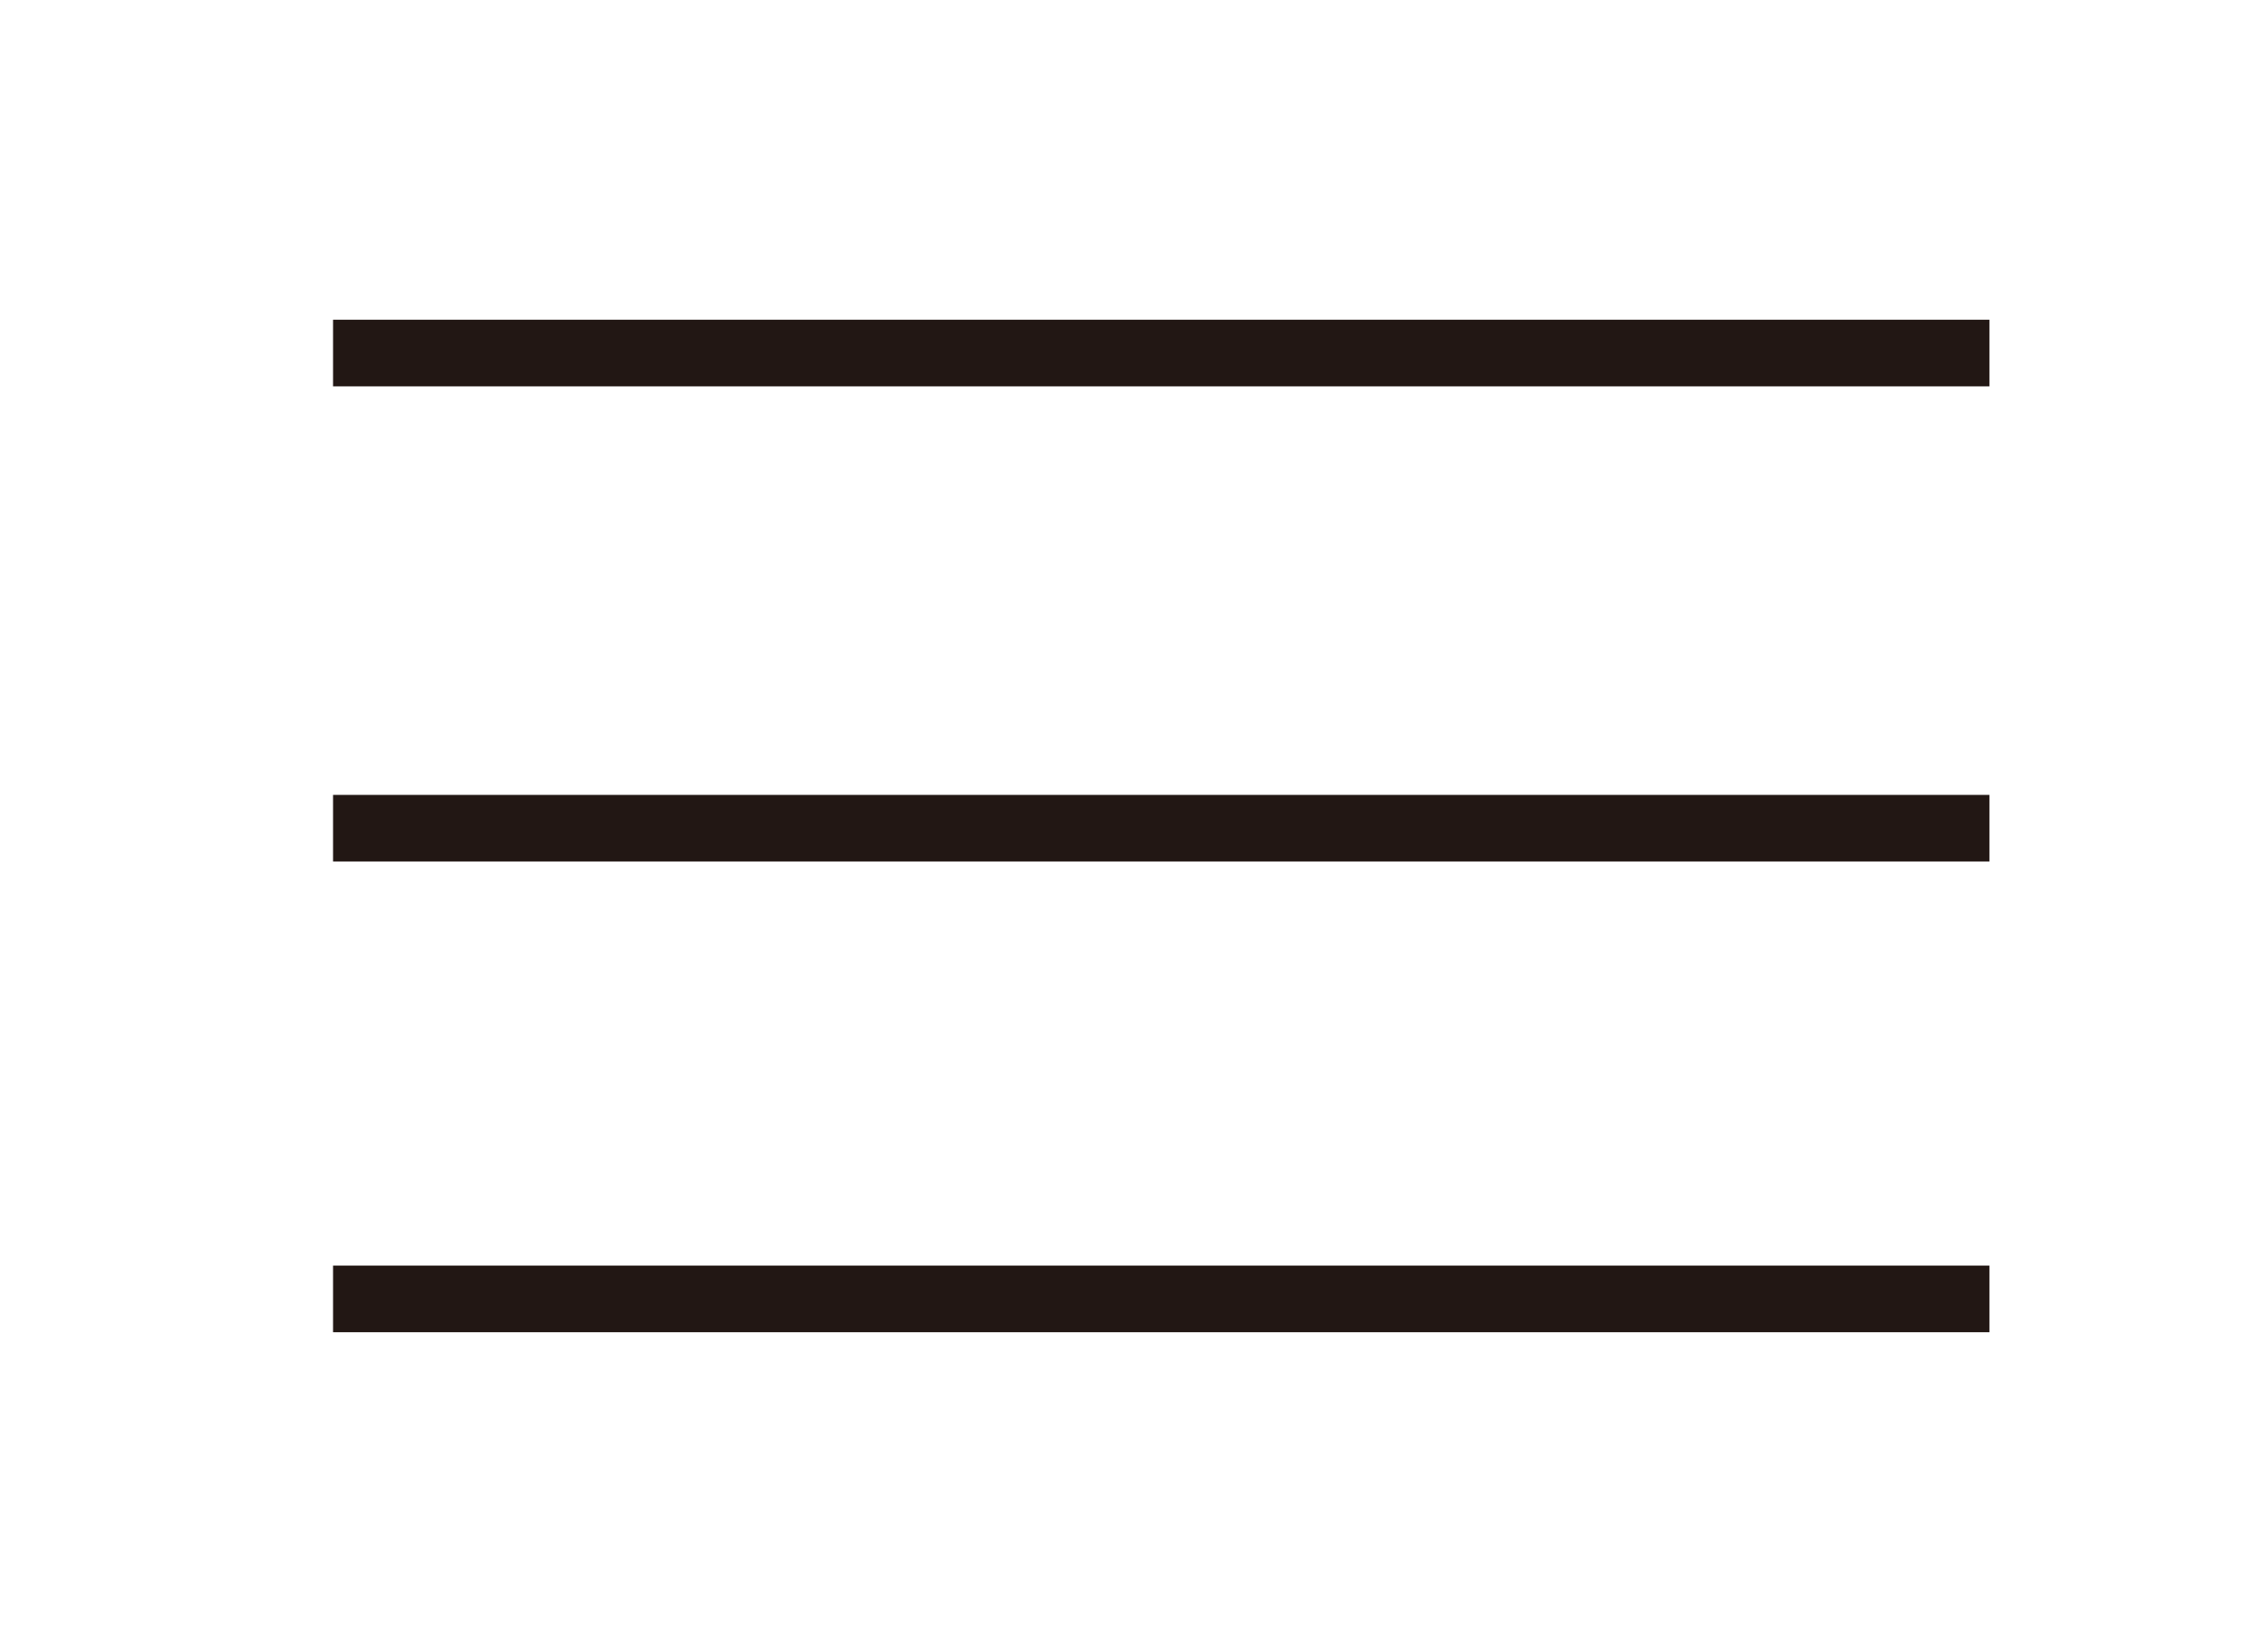
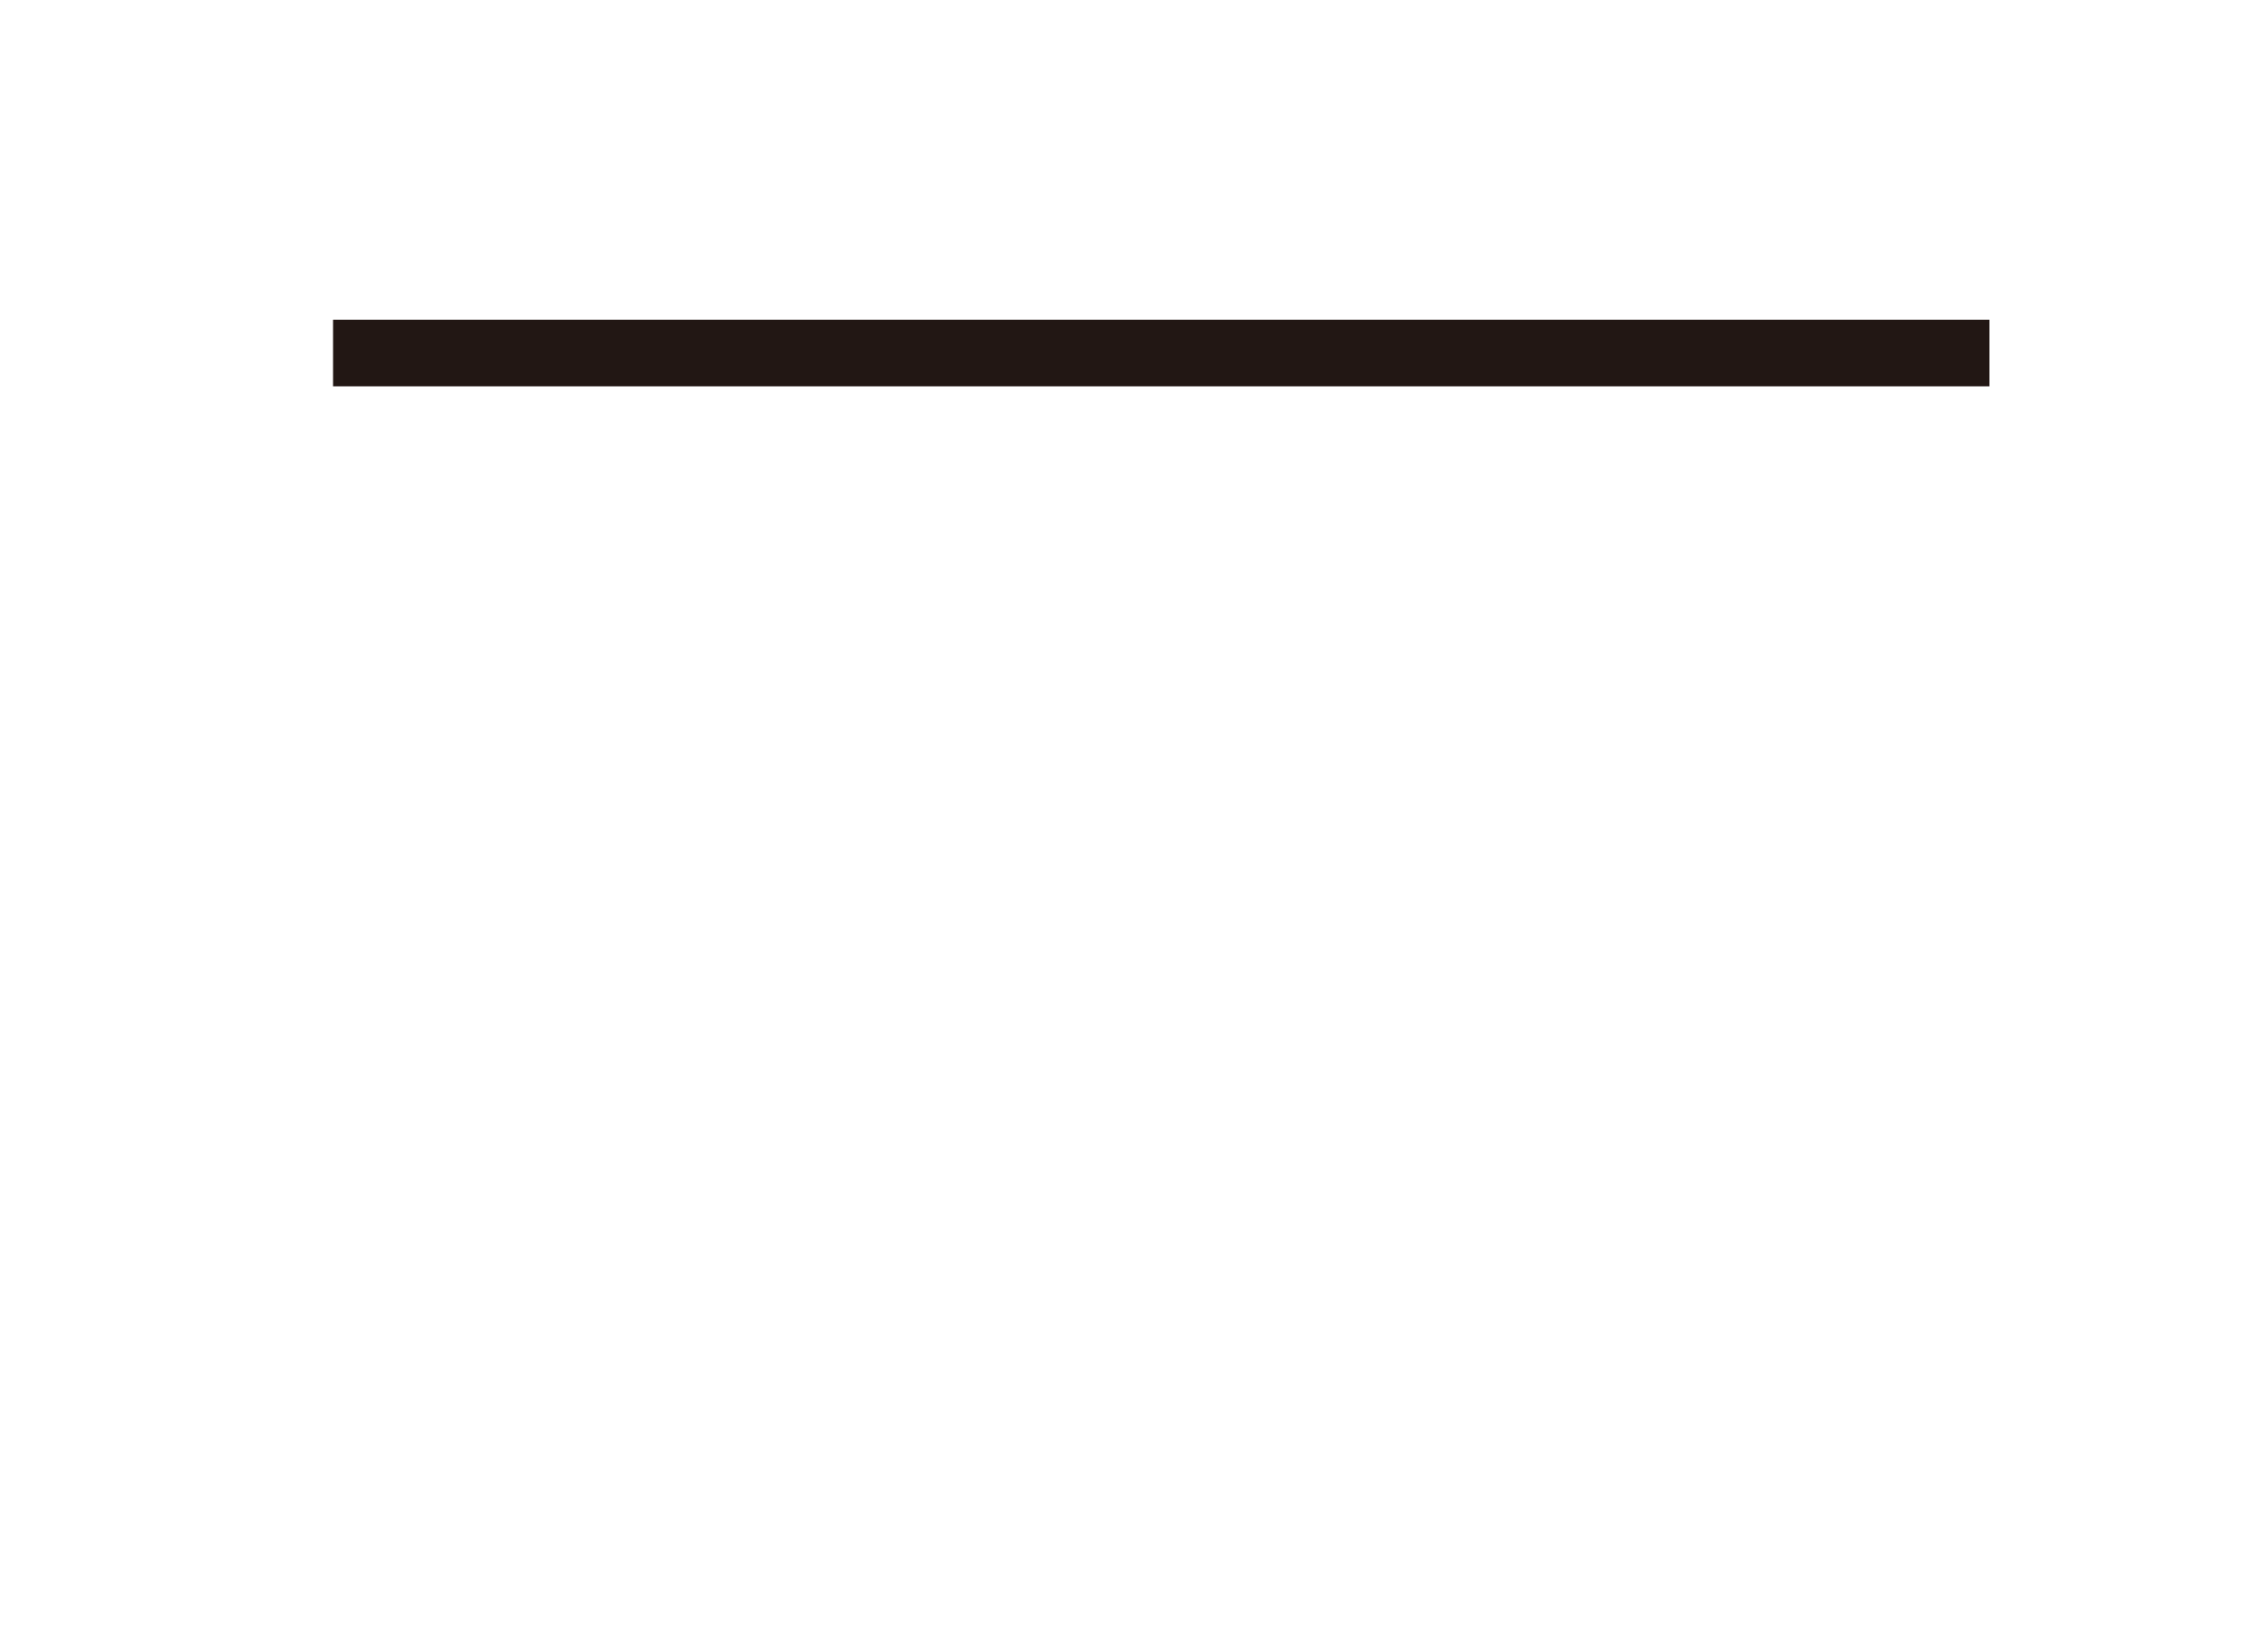
<svg xmlns="http://www.w3.org/2000/svg" version="1.1" id="レイヤー_1" x="0px" y="0px" viewBox="0 0 50.6 37.2" style="enable-background:new 0 0 50.6 37.2;" xml:space="preserve">
  <style type="text/css">
	.st0{fill:#221714;}
</style>
  <g>
    <polyline class="st0" points="7.5,8.7 44.8,8.7 44.8,7.2 7.5,7.2  " />
-     <polyline class="st0" points="7.5,19.4 44.8,19.4 44.8,17.9 7.5,17.9  " />
-     <polyline class="st0" points="7.5,30 44.8,30 44.8,28.5 7.5,28.5  " />
  </g>
</svg>